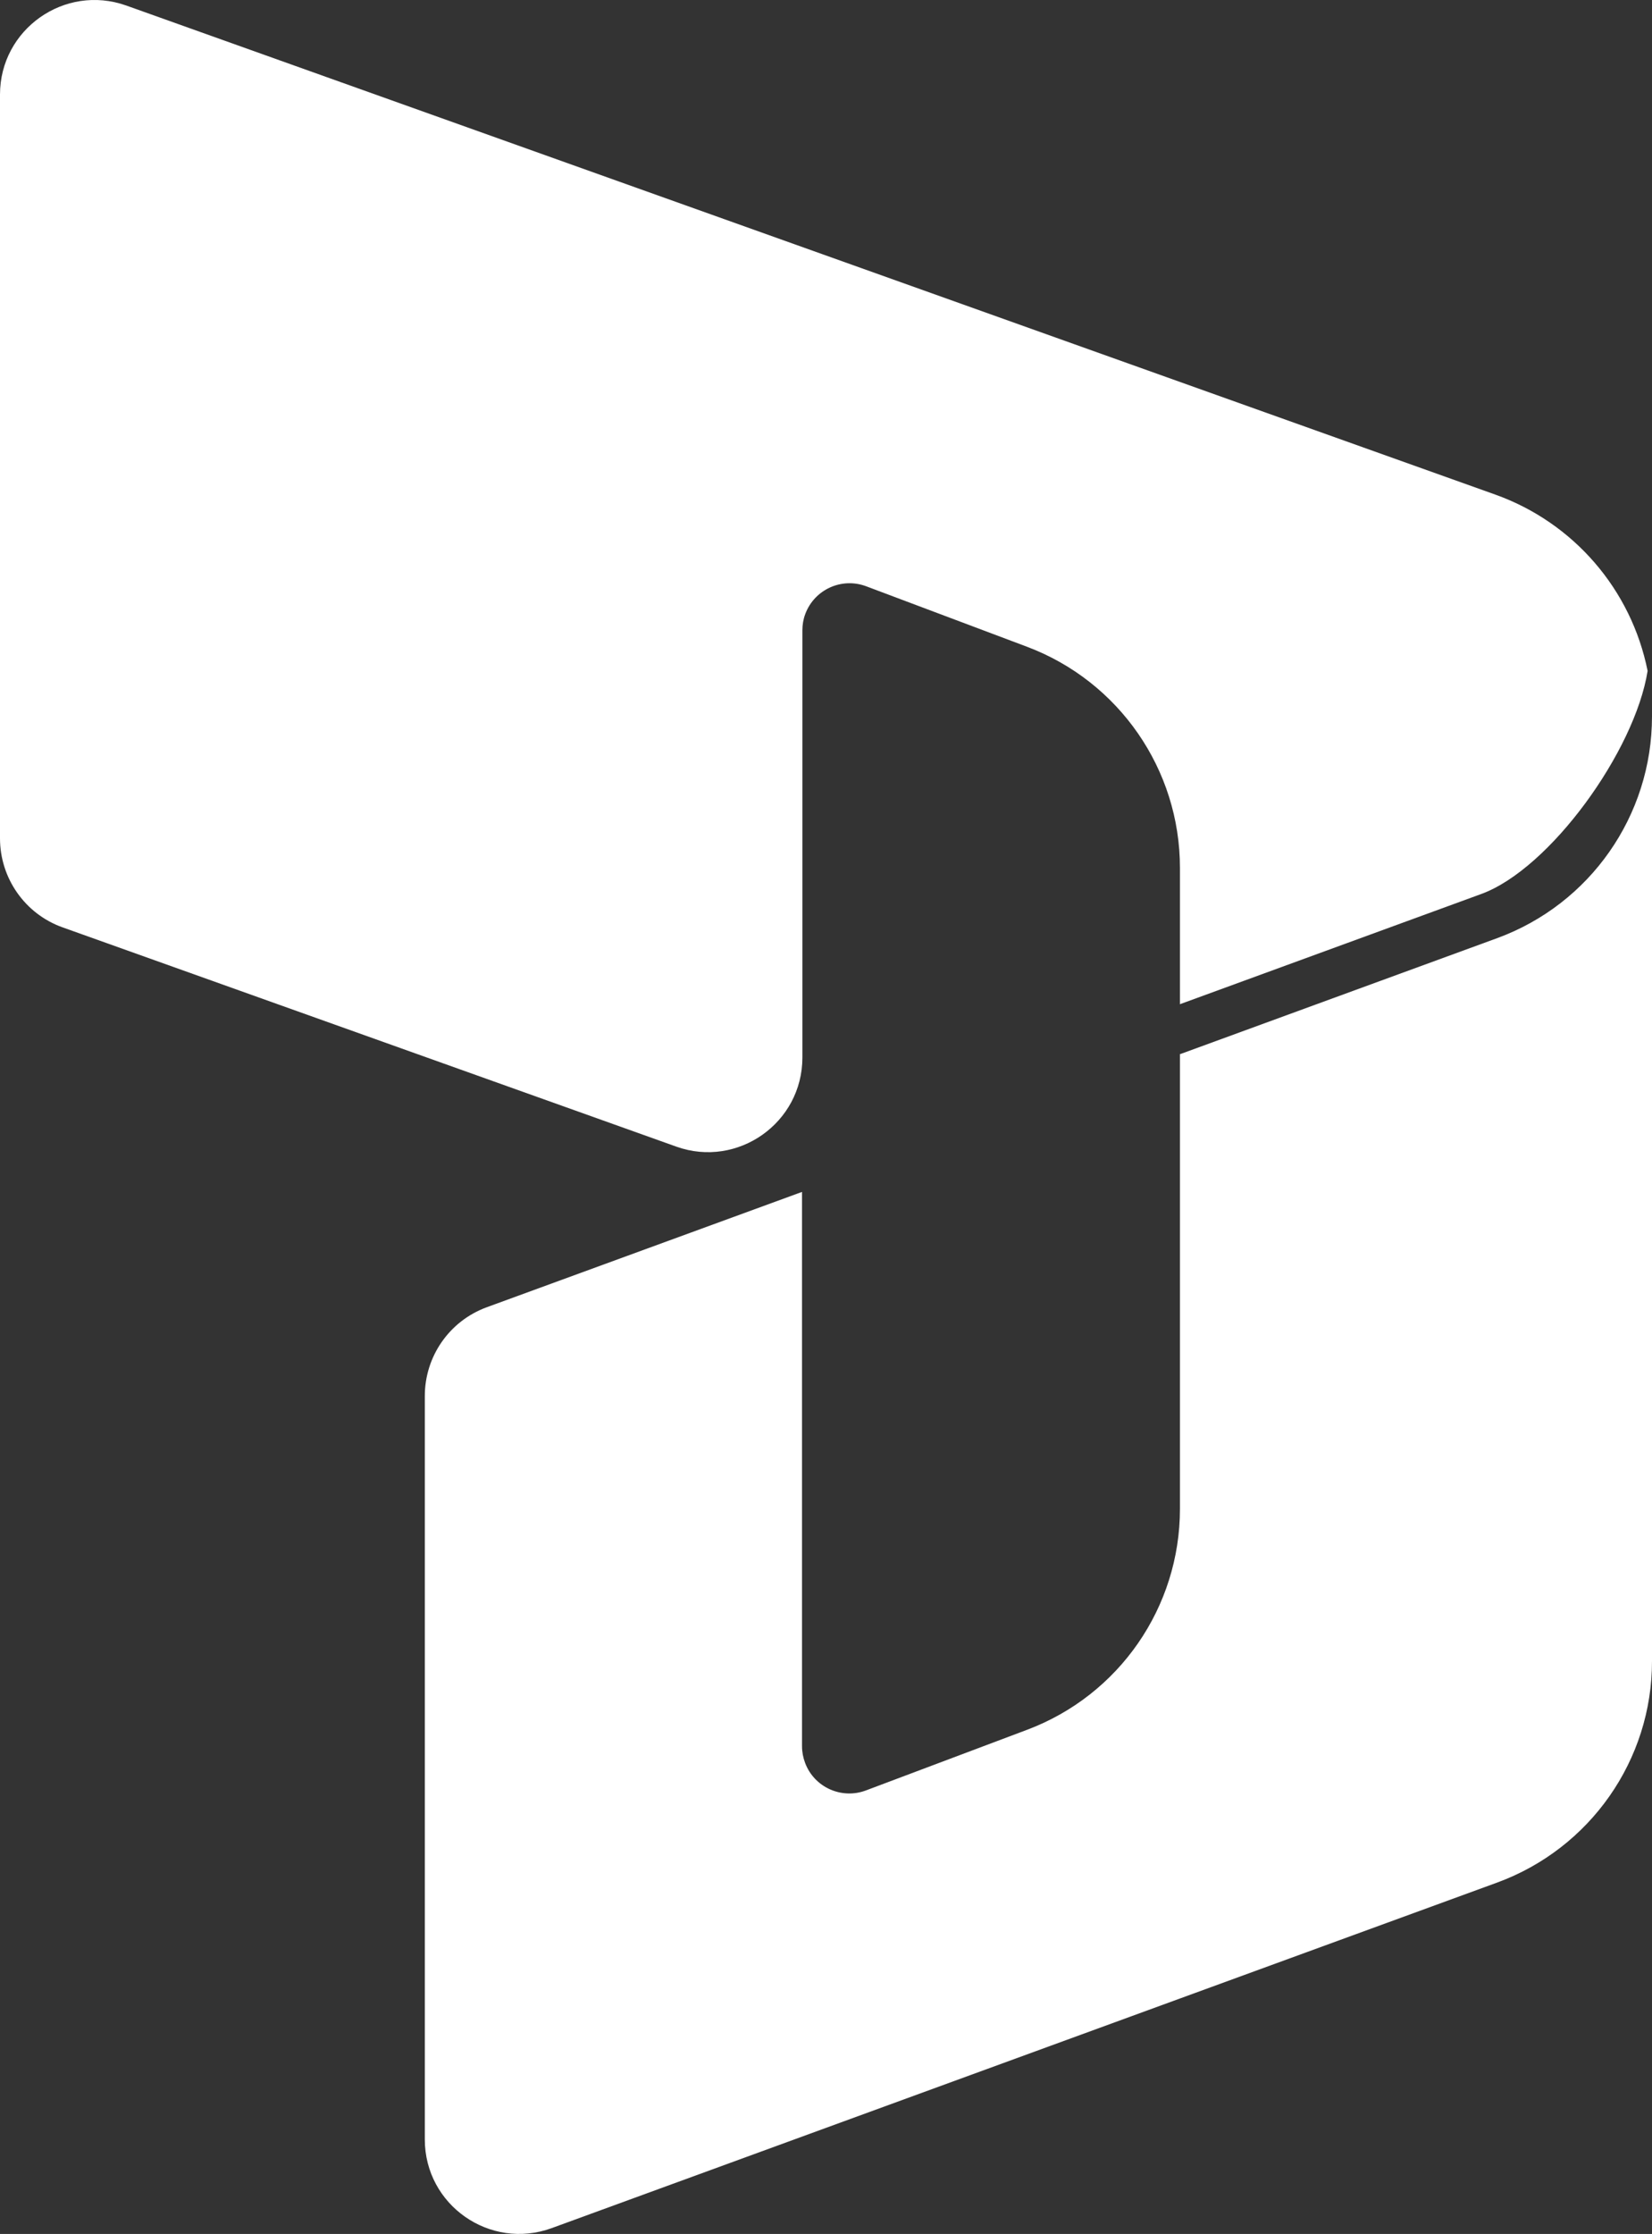
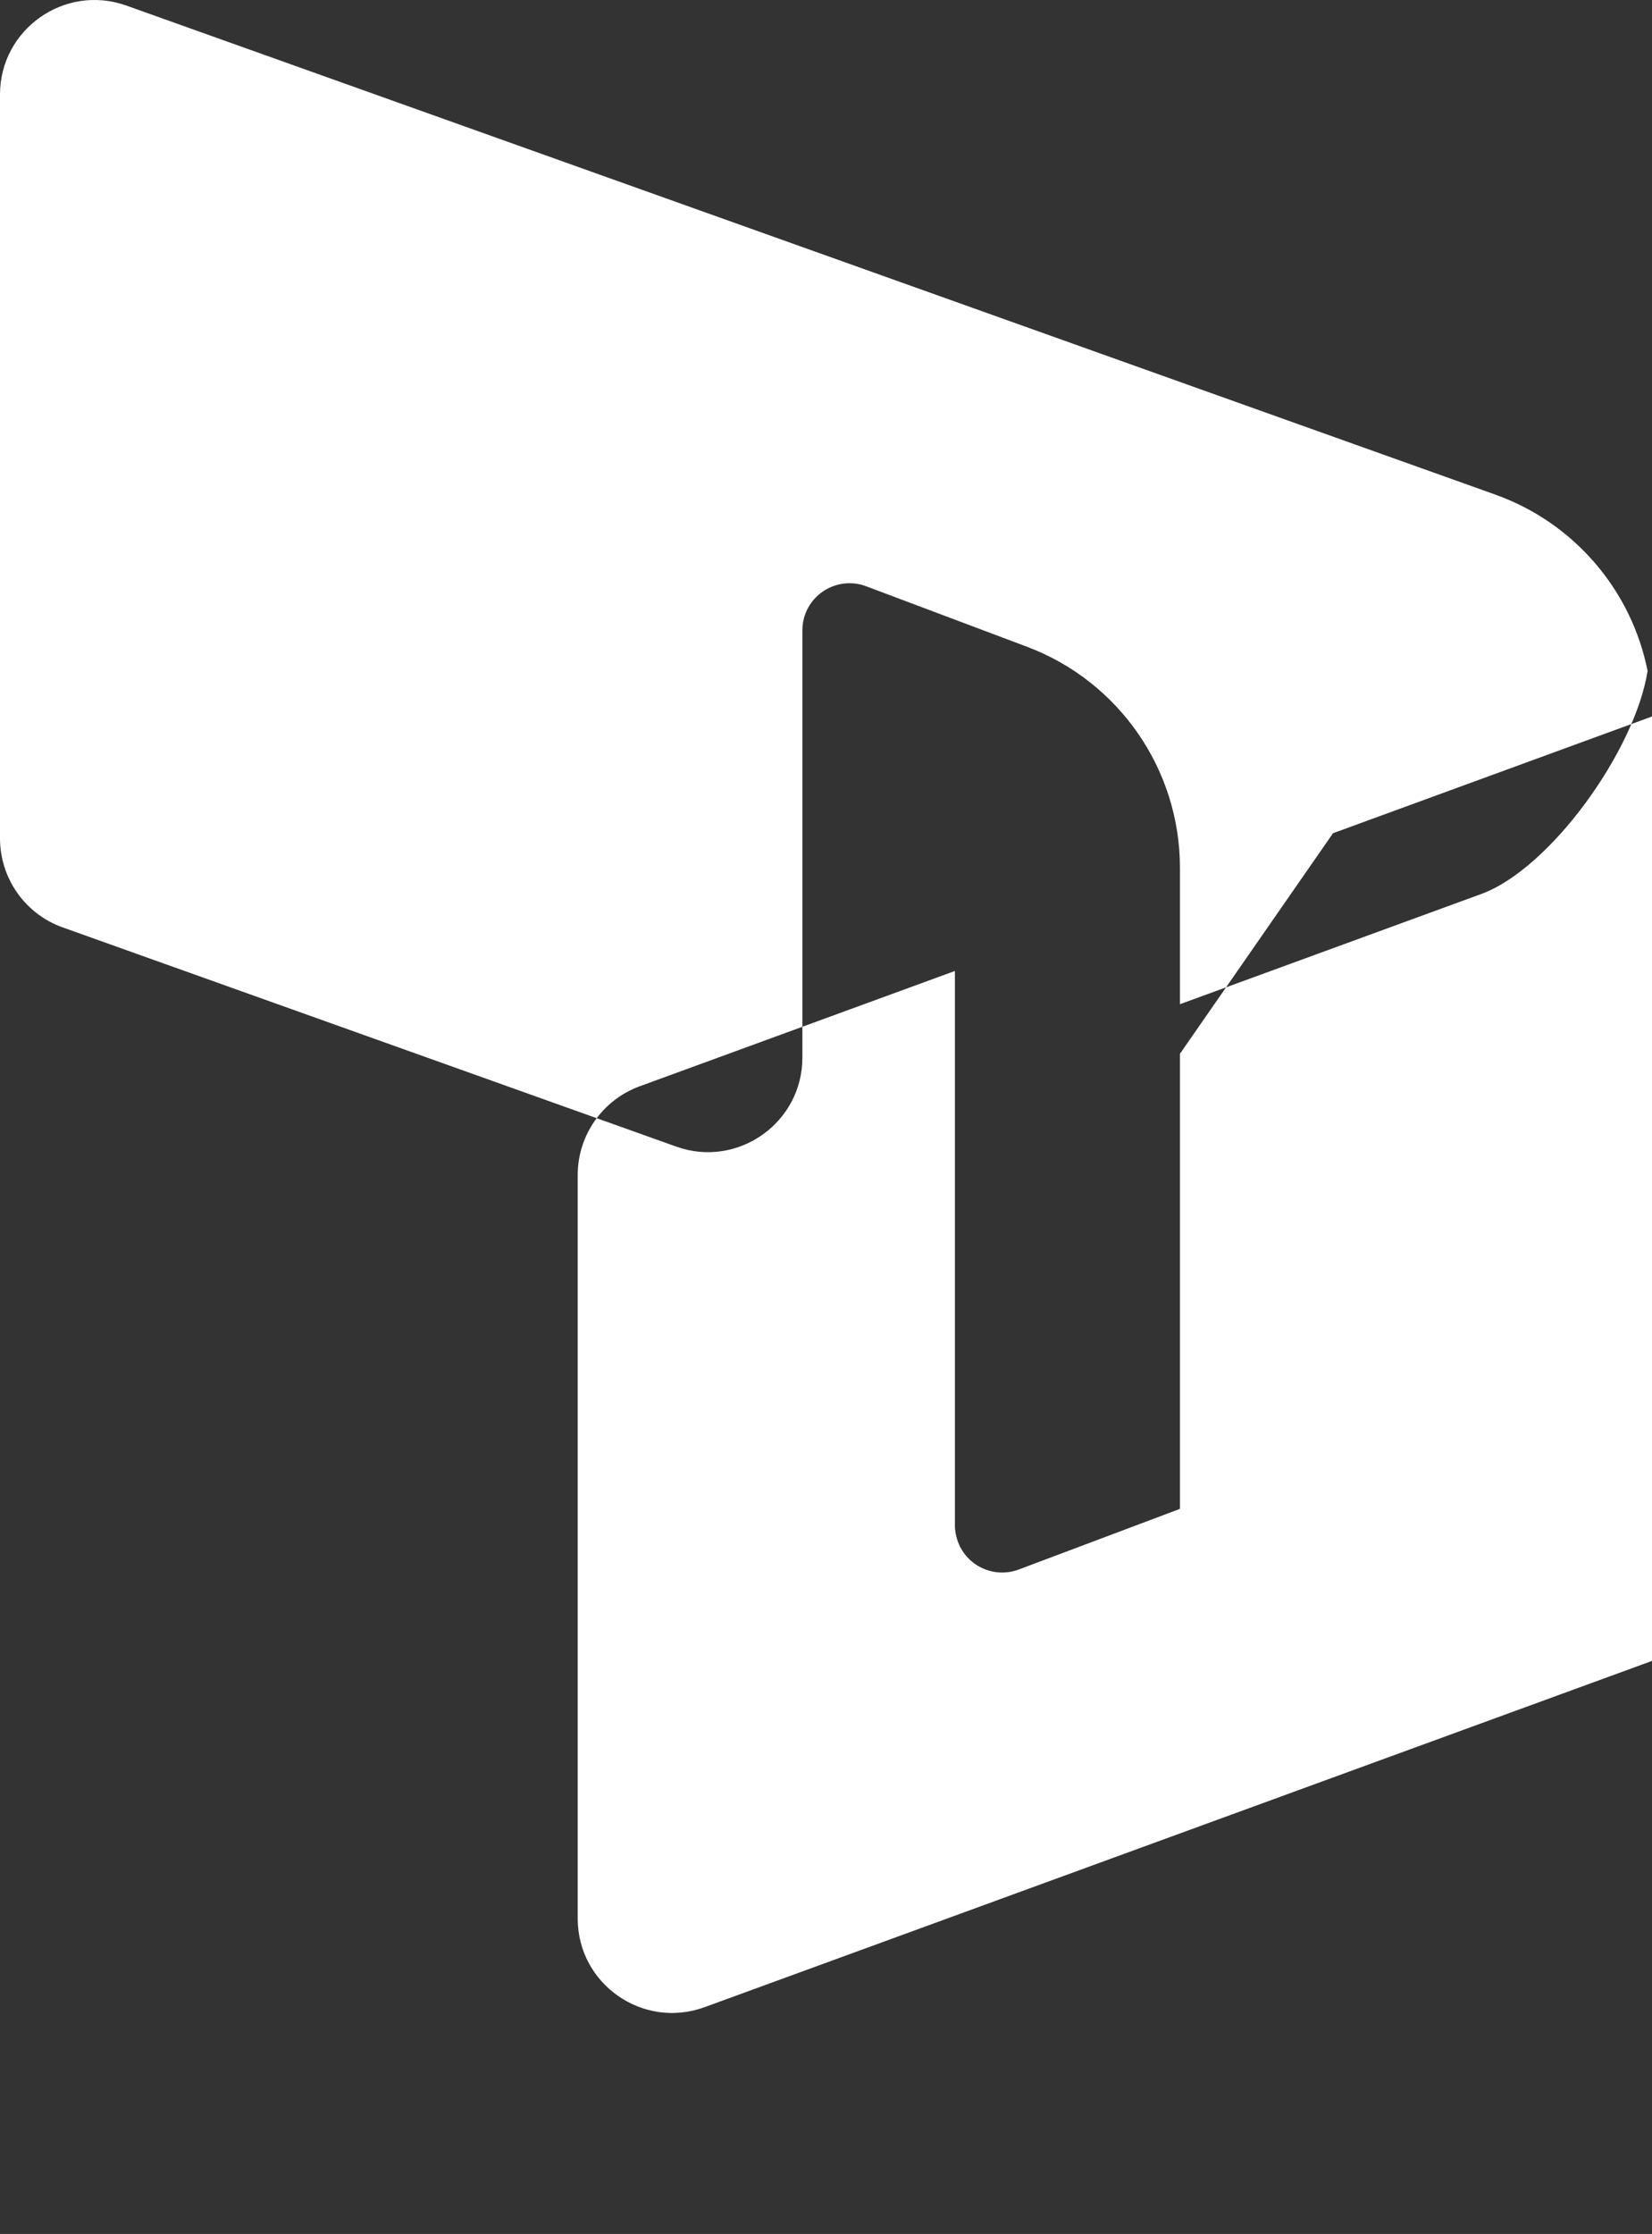
<svg xmlns="http://www.w3.org/2000/svg" id="Layer_1" data-name="Layer 1" viewBox="0 0 90.22 121.94">
  <rect x="0" y="0" width="90.22" height="121.94" fill="#333333" stroke="none" />
  <defs>
    <style>
      .cls-1 {
        fill: #fff;
      }
    </style>
  </defs>
-   <path class="cls-1" d="M64.44,57.52v24.84c0,5.37-3.32,10.17-8.35,12.06l-8.8,3.31c-1.33.5-2.82-.17-3.32-1.5-.11-.29-.17-.6-.17-.91v-30.26l-17.23,6.3c-2.03.75-3.37,2.68-3.37,4.84v40.58c0,3.58,3.56,6.07,6.93,4.84l51.63-18.86c5.08-1.86,8.47-6.69,8.46-12.1v-51.55c0,5.41-3.38,10.24-8.46,12.1,0,0-17.31,6.33-17.31,6.33ZM64.44,54.82v-7.45c0-5.37-3.33-10.18-8.36-12.07l-8.78-3.3c-1.34-.5-2.82.18-3.32,1.51-.11.29-.16.59-.16.9v23.32c0,3.56-3.53,6.05-6.88,4.86L3.42,50.62C1.37,49.89,0,47.94,0,45.76V5.16C0,1.6,3.53-.89,6.89.3l74.78,26.7c4.27,1.53,7.42,5.18,8.31,9.62-.69,4.37-5.33,10.81-9.09,12.18,0,0-16.44,6.01-16.44,6.01Z" />
+   <path class="cls-1" d="M64.44,57.52v24.84l-8.8,3.31c-1.33.5-2.82-.17-3.32-1.5-.11-.29-.17-.6-.17-.91v-30.26l-17.23,6.3c-2.03.75-3.37,2.68-3.37,4.84v40.58c0,3.58,3.56,6.07,6.93,4.84l51.63-18.86c5.08-1.86,8.47-6.69,8.46-12.1v-51.55c0,5.41-3.38,10.24-8.46,12.1,0,0-17.31,6.33-17.31,6.33ZM64.44,54.82v-7.45c0-5.37-3.33-10.18-8.36-12.07l-8.78-3.3c-1.34-.5-2.82.18-3.32,1.51-.11.29-.16.59-.16.9v23.32c0,3.56-3.53,6.05-6.88,4.86L3.42,50.62C1.37,49.89,0,47.94,0,45.76V5.16C0,1.6,3.53-.89,6.89.3l74.78,26.7c4.27,1.53,7.42,5.18,8.31,9.62-.69,4.37-5.33,10.81-9.09,12.18,0,0-16.44,6.01-16.44,6.01Z" />
</svg>